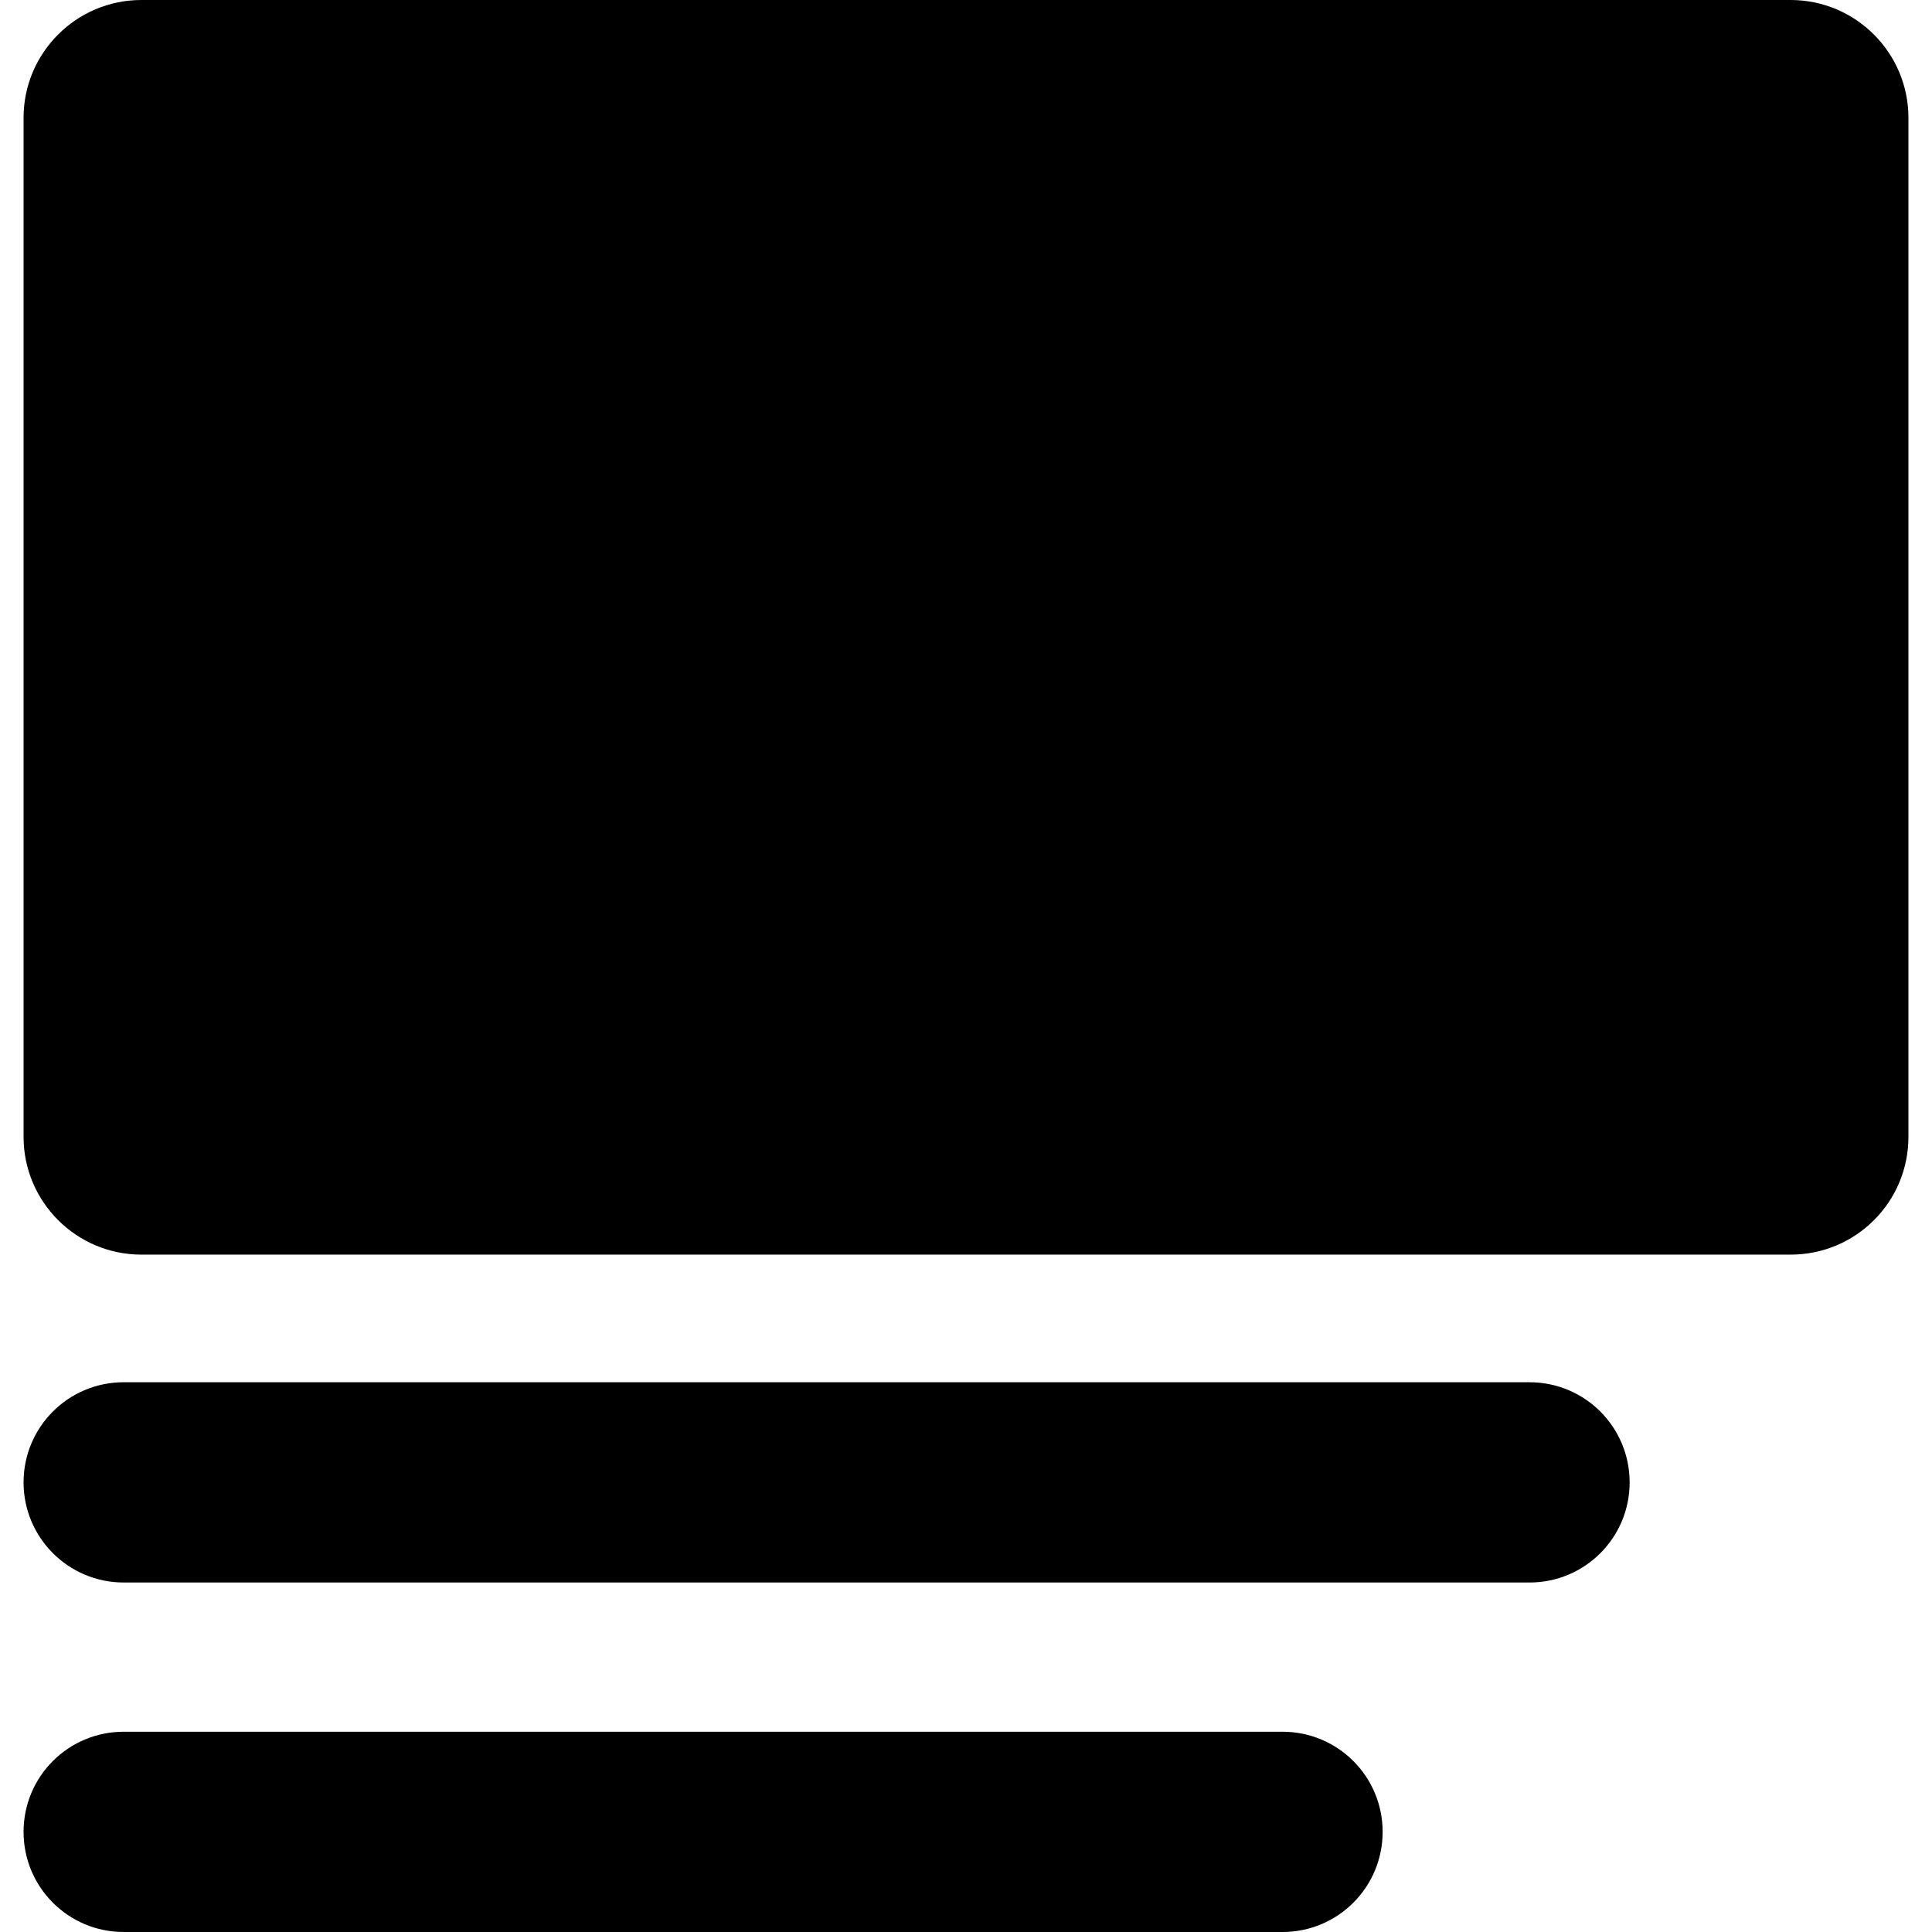
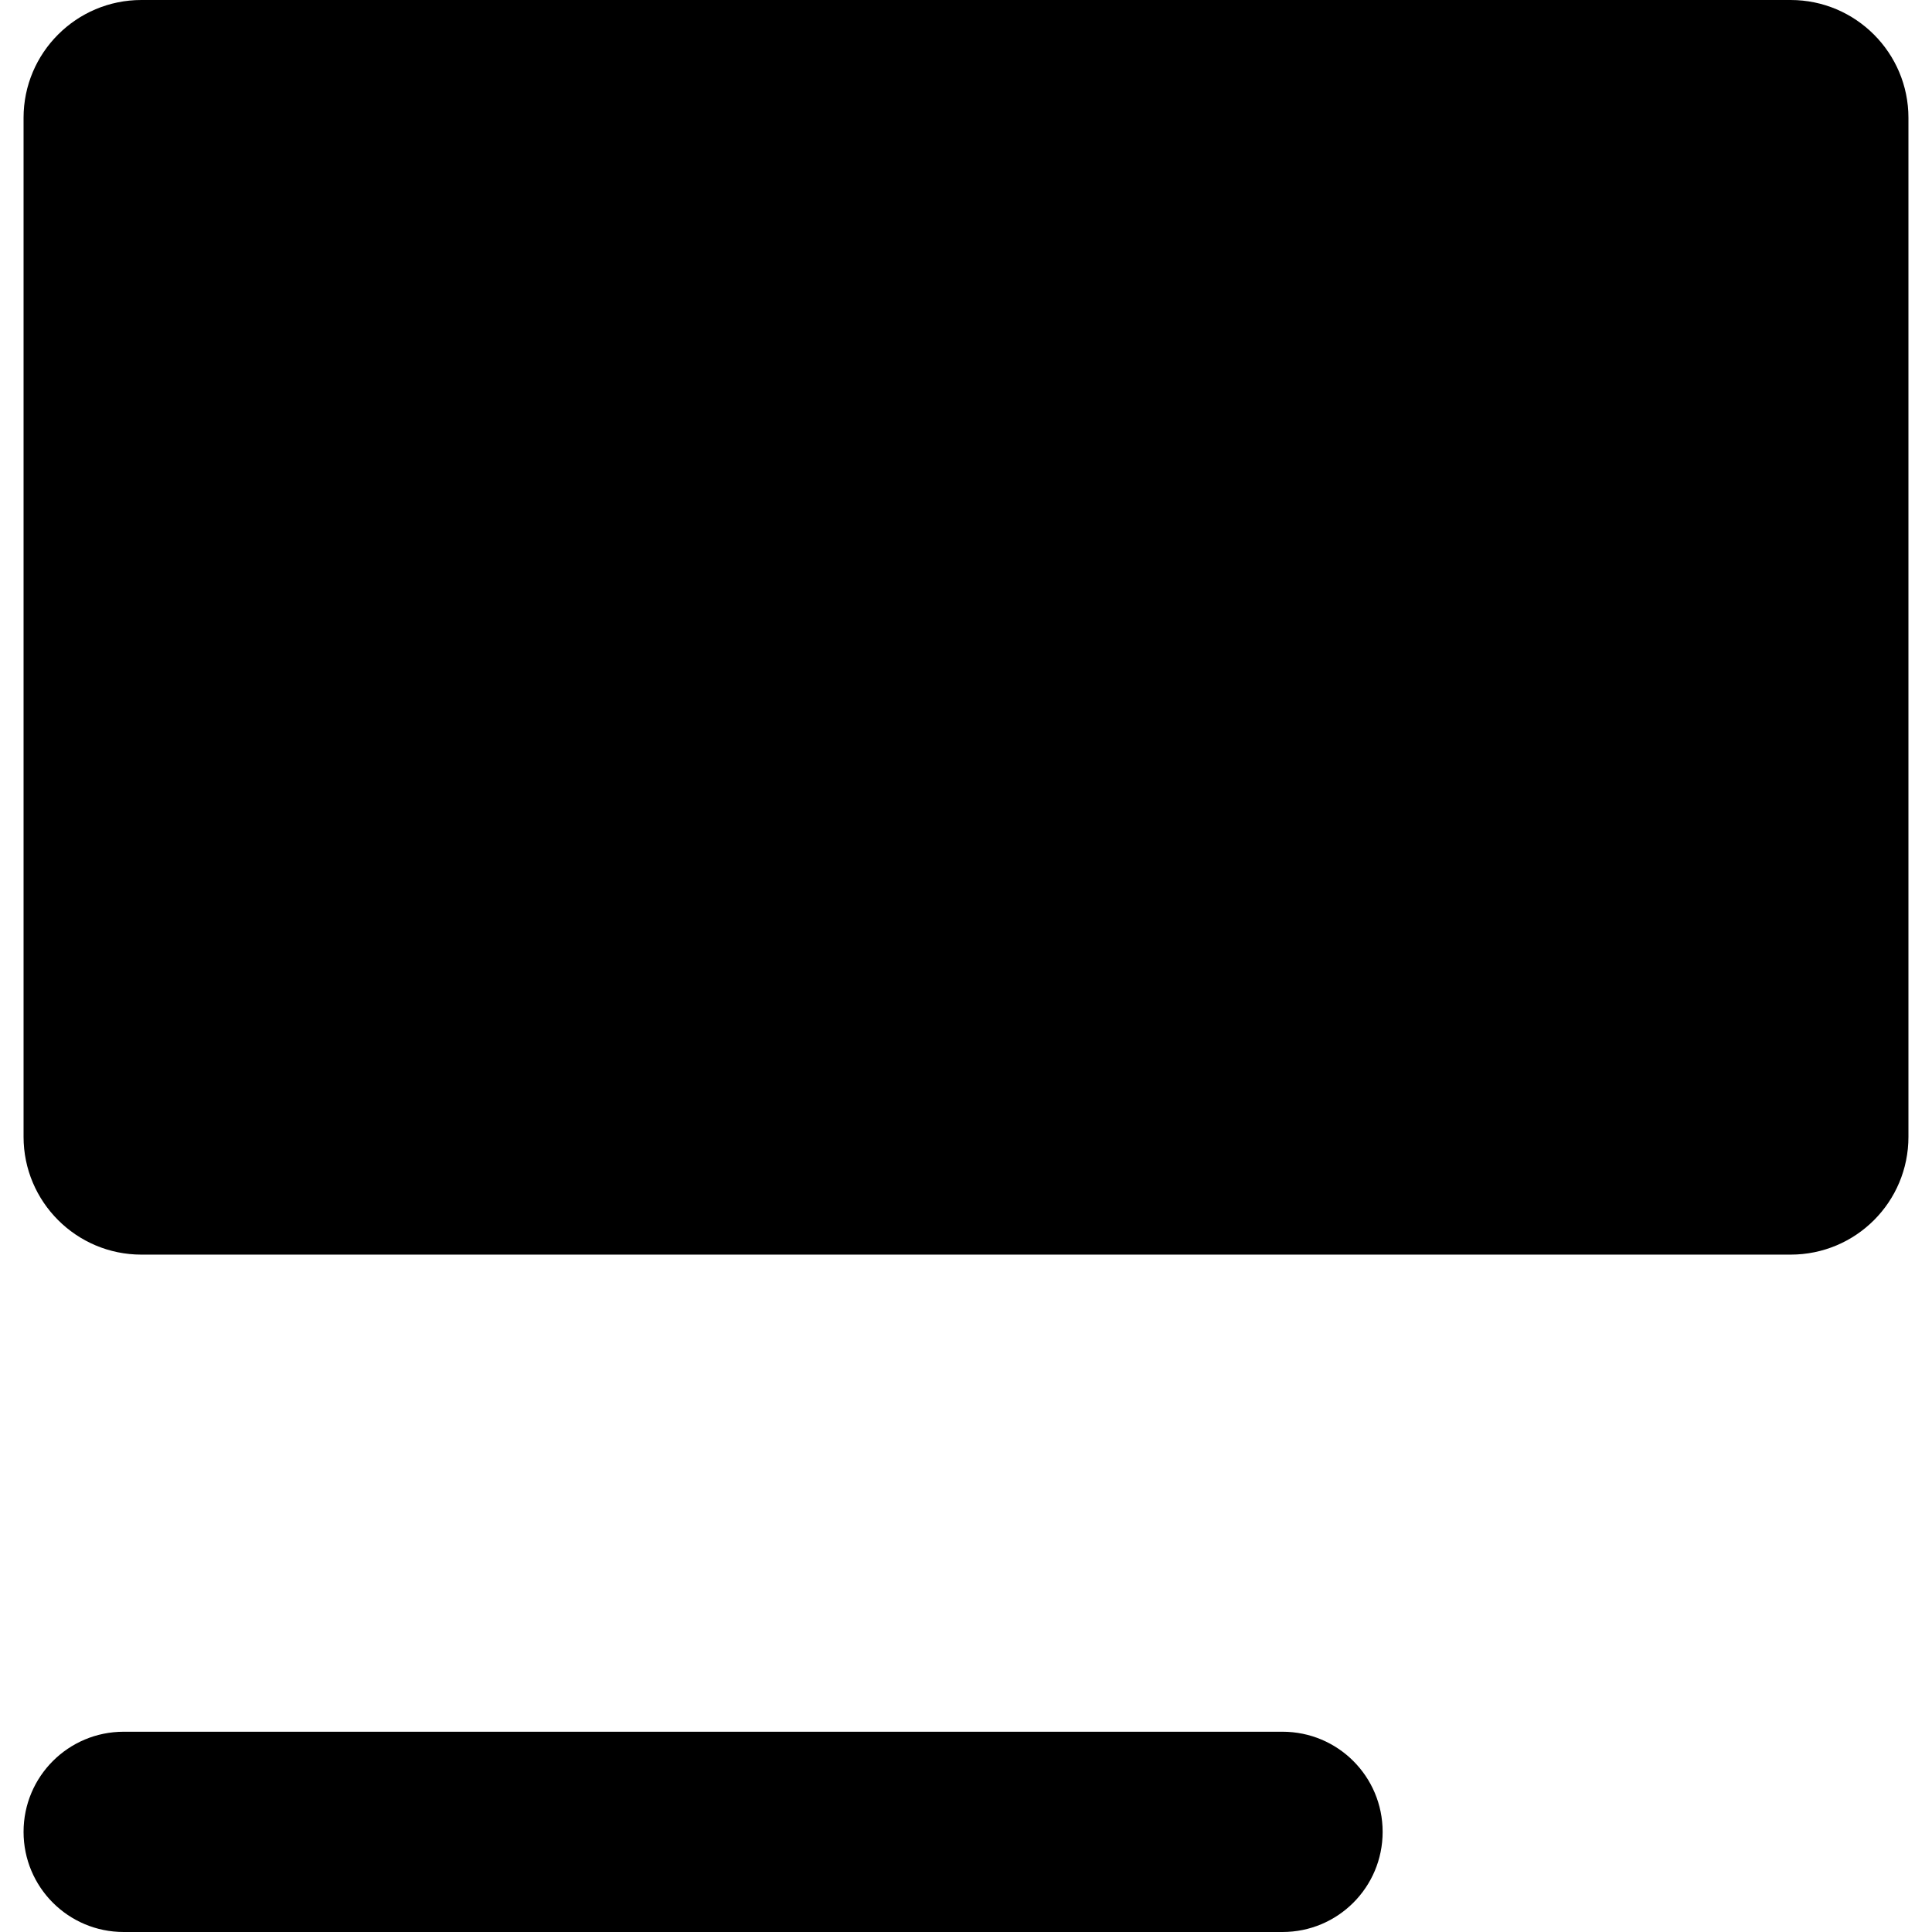
<svg xmlns="http://www.w3.org/2000/svg" fill="#000000" version="1.1" id="Capa_1" width="800px" height="800px" viewBox="0 0 984 984" xml:space="preserve">
  <g>
    <path d="M972,579V60c0-33.1-26.9-60-60-60H72C38.9,0,12,26.9,12,60v519c0,33.1,26.9,60,60,60h840C945.2,639,972,612.2,972,579z" />
-     <path d="M63,806h716c28.2,0,51-22.8,51-51s-22.8-51-51-51H63c-28.2,0-51,22.8-51,51C12,783.1,34.8,806,63,806z" />
    <path d="M63,984h590.2c28.199,0,51-22.8,51-51s-22.801-51-51-51H63c-28.2,0-51,22.8-51,51S34.8,984,63,984z" />
  </g>
</svg>